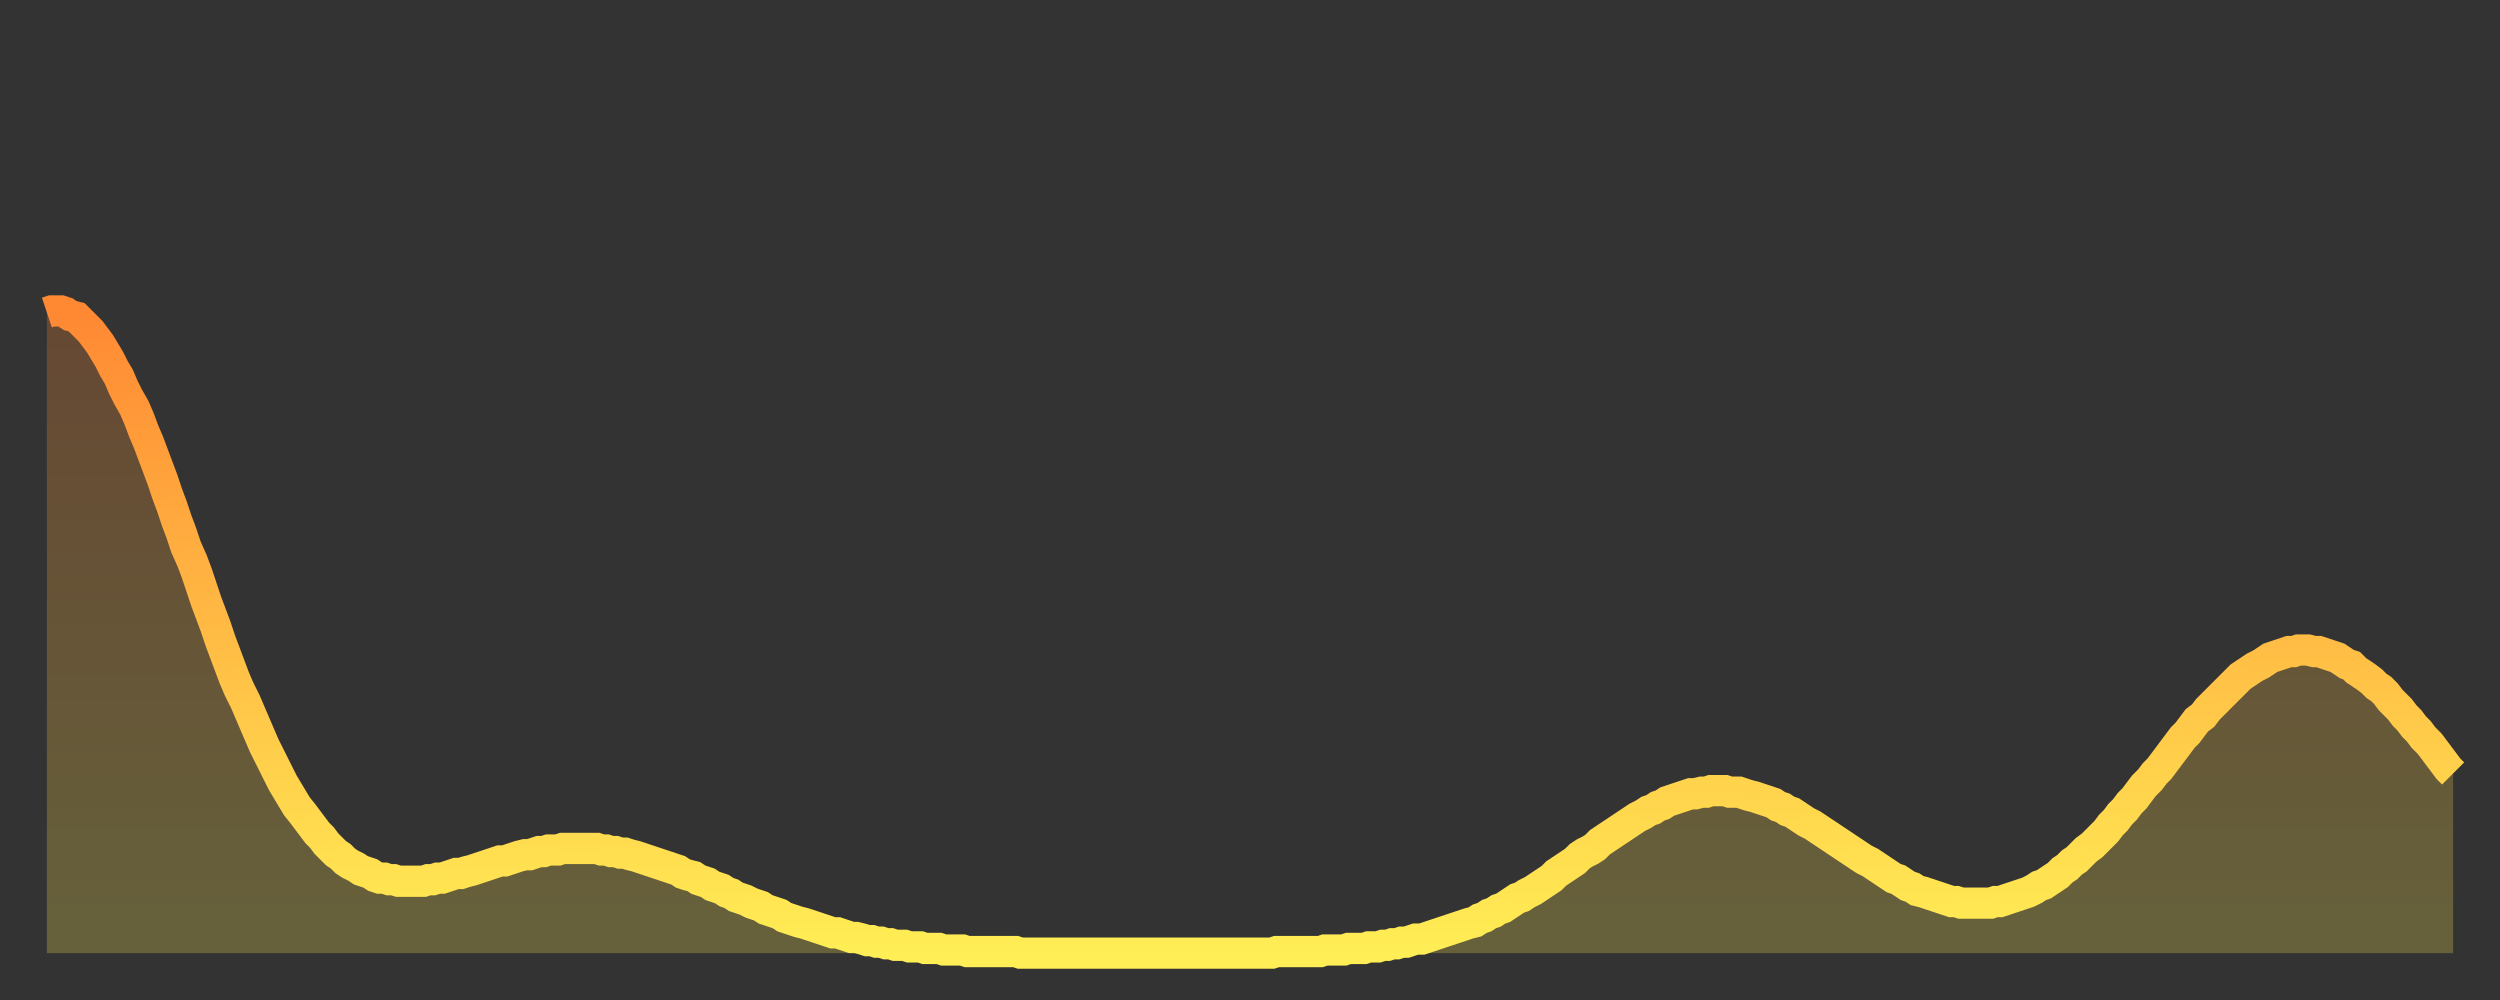
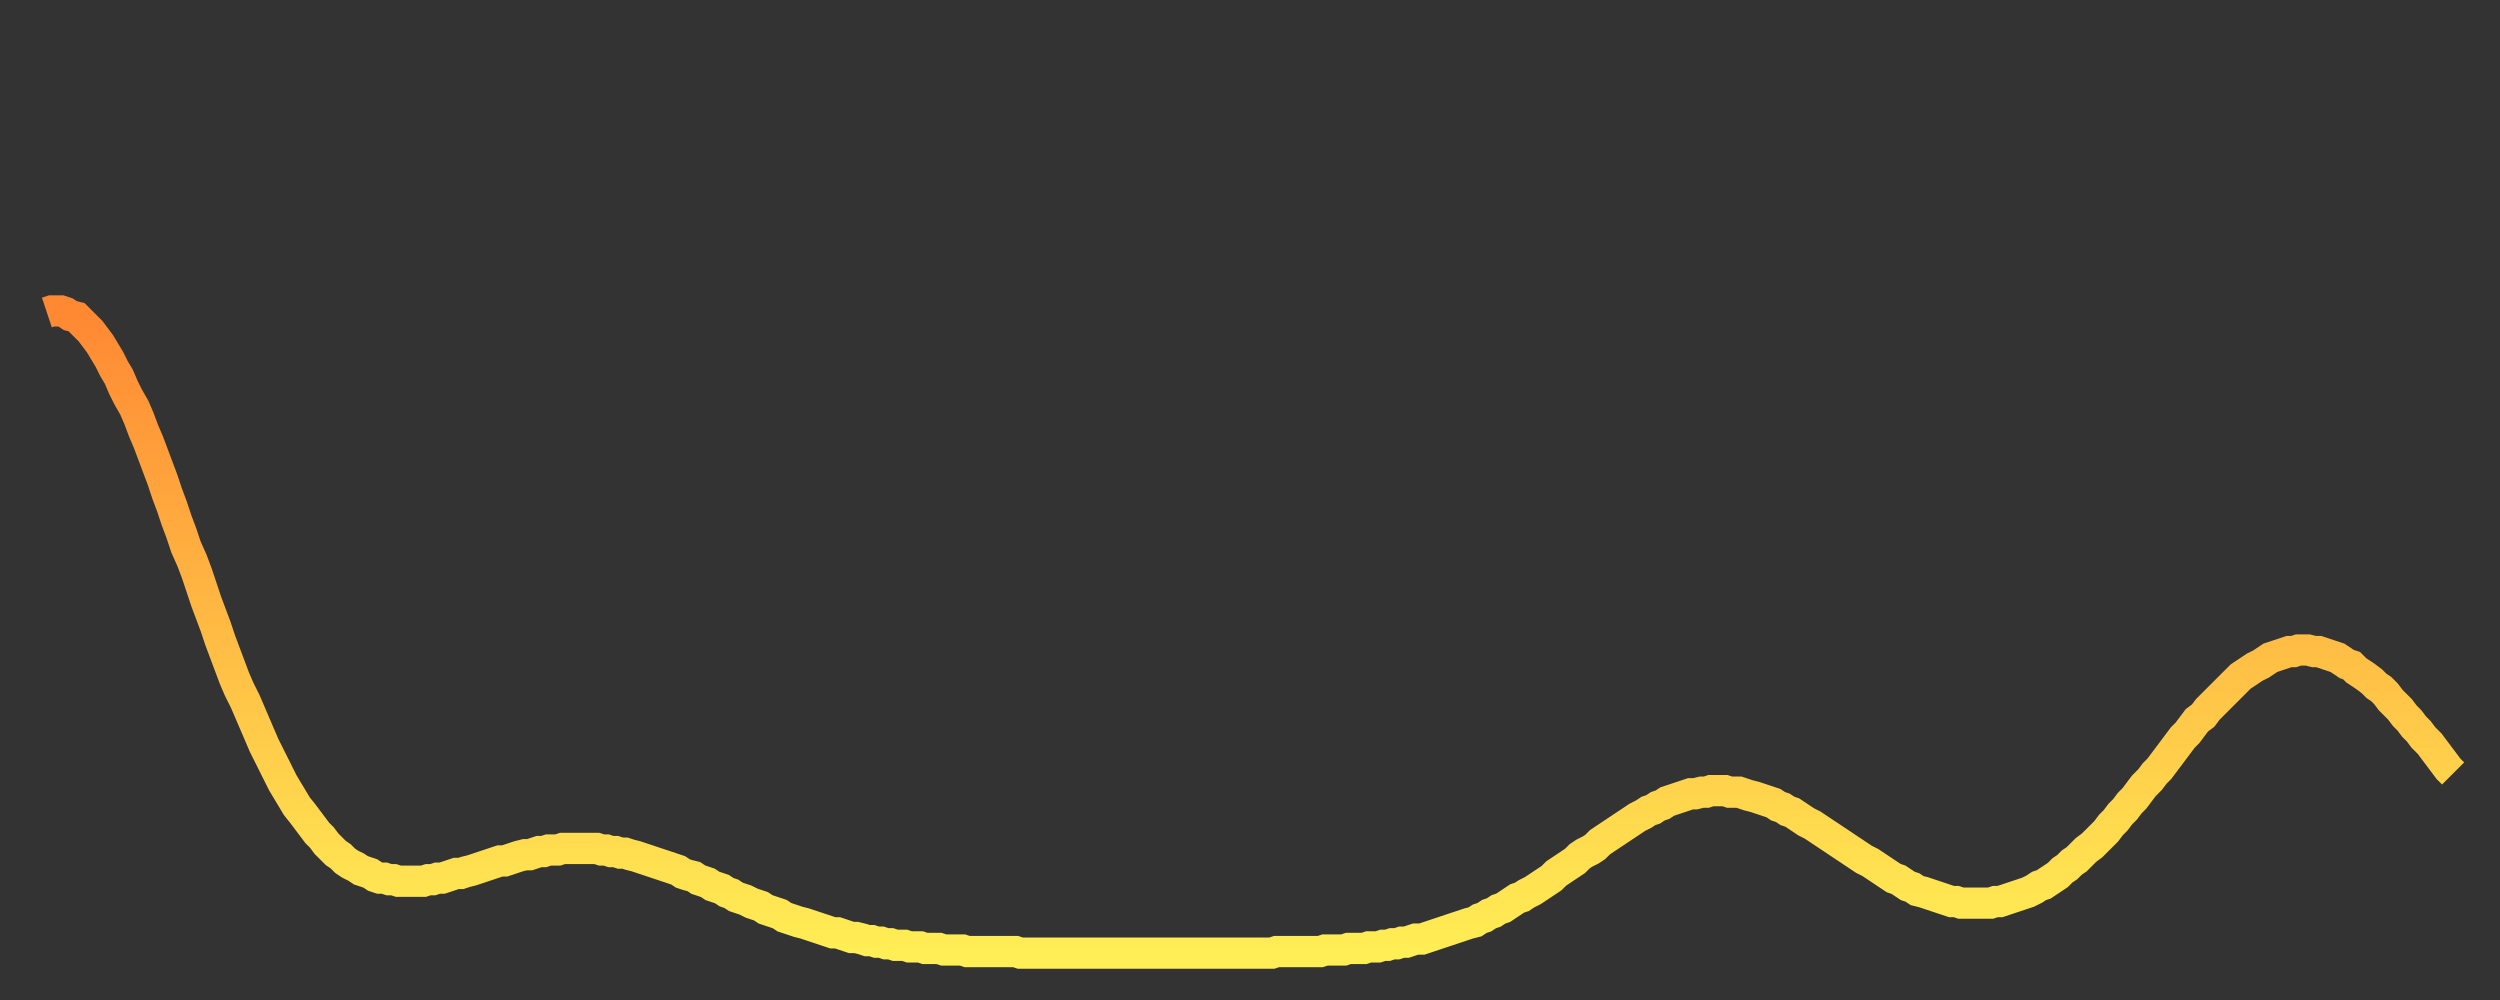
<svg xmlns="http://www.w3.org/2000/svg" baseProfile="full" height="64" version="1.1" width="160">
  <rect width="100%" height="100%" fill="#333333" stroke="none" />
  <defs>
    <linearGradient id="id142566" x1="0" x2="0" y1="0" y2="1">
      <stop offset="0%" stop-color="#ff8833" />
      <stop offset="50%" stop-color="#ffbb44" />
      <stop offset="100%" stop-color="#ffee55" />
    </linearGradient>
  </defs>
  <g transform="translate(3,3)">
    <g>
      <path d="M 0.0 17.0 0.3 16.9 0.6 16.9 0.9 16.9 1.2 17.0 1.5 17.2 1.9 17.3 2.2 17.6 2.5 17.9 2.8 18.2 3.1 18.6 3.4 19.0 3.7 19.5 4.0 20.0 4.3 20.6 4.6 21.1 4.9 21.8 5.2 22.4 5.6 23.1 5.9 23.8 6.2 24.6 6.5 25.3 6.8 26.1 7.1 26.9 7.4 27.7 7.7 28.6 8.0 29.4 8.3 30.3 8.6 31.1 8.9 32.0 9.3 32.9 9.6 33.7 9.9 34.6 10.2 35.5 10.5 36.3 10.8 37.1 11.1 38.0 11.4 38.8 11.7 39.6 12.0 40.4 12.3 41.1 12.7 41.9 13.0 42.6 13.3 43.3 13.6 44.0 13.9 44.7 14.2 45.3 14.5 45.9 14.8 46.5 15.1 47.1 15.4 47.6 15.7 48.1 16.0 48.6 16.4 49.1 16.7 49.5 17.0 49.9 17.3 50.3 17.6 50.6 17.9 51.0 18.2 51.3 18.5 51.6 18.8 51.8 19.1 52.1 19.4 52.3 19.8 52.5 20.1 52.7 20.4 52.8 20.7 52.9 21.0 53.1 21.3 53.2 21.6 53.2 21.9 53.3 22.2 53.3 22.5 53.4 22.8 53.4 23.1 53.4 23.5 53.4 23.8 53.4 24.1 53.4 24.4 53.3 24.7 53.3 25.0 53.2 25.3 53.2 25.6 53.1 25.9 53.0 26.2 52.9 26.5 52.9 26.8 52.8 27.2 52.7 27.5 52.6 27.8 52.5 28.1 52.4 28.4 52.3 28.7 52.2 29.0 52.1 29.3 52.1 29.6 52.0 29.9 51.9 30.2 51.8 30.6 51.7 30.9 51.7 31.2 51.6 31.5 51.5 31.8 51.5 32.1 51.4 32.4 51.4 32.7 51.4 33.0 51.3 33.3 51.3 33.6 51.3 33.9 51.3 34.3 51.3 34.6 51.3 34.9 51.3 35.2 51.3 35.5 51.4 35.8 51.4 36.1 51.5 36.4 51.5 36.7 51.6 37.0 51.6 37.3 51.7 37.7 51.8 38.0 51.9 38.3 52.0 38.6 52.1 38.9 52.2 39.2 52.3 39.5 52.4 39.8 52.5 40.1 52.6 40.4 52.7 40.7 52.9 41.0 53.0 41.4 53.1 41.7 53.3 42.0 53.4 42.3 53.5 42.6 53.7 42.9 53.8 43.2 53.9 43.5 54.1 43.8 54.2 44.1 54.4 44.4 54.5 44.7 54.6 45.1 54.8 45.4 54.9 45.7 55.0 46.0 55.2 46.3 55.3 46.6 55.4 46.9 55.5 47.2 55.7 47.5 55.8 47.8 55.9 48.1 56.0 48.5 56.1 48.8 56.2 49.1 56.3 49.4 56.4 49.7 56.5 50.0 56.6 50.3 56.7 50.6 56.7 50.9 56.8 51.2 56.9 51.5 57.0 51.8 57.0 52.2 57.1 52.5 57.2 52.8 57.2 53.1 57.3 53.4 57.3 53.7 57.4 54.0 57.4 54.3 57.5 54.6 57.5 54.9 57.5 55.2 57.6 55.6 57.6 55.9 57.6 56.2 57.7 56.5 57.7 56.8 57.7 57.1 57.7 57.4 57.8 57.7 57.8 58.0 57.8 58.3 57.8 58.6 57.8 58.9 57.9 59.3 57.9 59.6 57.9 59.9 57.9 60.2 57.9 60.5 57.9 60.8 57.9 61.1 57.9 61.4 57.9 61.7 57.9 62.0 57.9 62.3 58.0 62.6 58.0 63.0 58.0 63.3 58.0 63.6 58.0 63.9 58.0 64.2 58.0 64.5 58.0 64.8 58.0 65.1 58.0 65.4 58.0 65.7 58.0 66.0 58.0 66.4 58.0 66.7 58.0 67.0 58.0 67.3 58.0 67.6 58.0 67.9 58.0 68.2 58.0 68.5 58.0 68.8 58.0 69.1 58.0 69.4 58.0 69.7 58.0 70.1 58.0 70.4 58.0 70.7 58.0 71.0 58.0 71.3 58.0 71.6 58.0 71.9 58.0 72.2 58.0 72.5 58.0 72.8 58.0 73.1 58.0 73.5 58.0 73.8 58.0 74.1 58.0 74.4 58.0 74.7 58.0 75.0 58.0 75.3 58.0 75.6 58.0 75.9 58.0 76.2 58.0 76.5 58.0 76.8 58.0 77.2 58.0 77.5 58.0 77.8 58.0 78.1 58.0 78.4 58.0 78.7 57.9 79.0 57.9 79.3 57.9 79.6 57.9 79.9 57.9 80.2 57.9 80.5 57.9 80.9 57.9 81.2 57.9 81.5 57.9 81.8 57.8 82.1 57.8 82.4 57.8 82.7 57.8 83.0 57.8 83.3 57.7 83.6 57.7 83.9 57.7 84.3 57.7 84.6 57.6 84.9 57.6 85.2 57.6 85.5 57.5 85.8 57.5 86.1 57.4 86.4 57.4 86.7 57.3 87.0 57.3 87.3 57.2 87.6 57.1 88.0 57.1 88.3 57.0 88.6 56.9 88.9 56.8 89.2 56.7 89.5 56.6 89.8 56.5 90.1 56.4 90.4 56.3 90.7 56.2 91.0 56.1 91.4 56.0 91.7 55.8 92.0 55.7 92.3 55.5 92.6 55.4 92.9 55.2 93.2 55.1 93.5 54.9 93.8 54.7 94.1 54.5 94.4 54.4 94.7 54.2 95.1 54.0 95.4 53.8 95.7 53.6 96.0 53.4 96.3 53.2 96.6 52.9 96.9 52.7 97.2 52.5 97.5 52.3 97.8 52.1 98.1 51.8 98.4 51.6 98.8 51.4 99.1 51.2 99.4 50.9 99.7 50.7 100.0 50.5 100.3 50.3 100.6 50.1 100.9 49.9 101.2 49.7 101.5 49.5 101.8 49.3 102.2 49.1 102.5 48.9 102.8 48.8 103.1 48.6 103.4 48.5 103.7 48.3 104.0 48.2 104.3 48.1 104.6 48.0 104.9 47.9 105.2 47.8 105.5 47.8 105.9 47.7 106.2 47.7 106.5 47.6 106.8 47.6 107.1 47.6 107.4 47.6 107.7 47.7 108.0 47.7 108.3 47.7 108.6 47.8 108.9 47.9 109.3 48.0 109.6 48.1 109.9 48.2 110.2 48.3 110.5 48.4 110.8 48.6 111.1 48.7 111.4 48.9 111.7 49.0 112.0 49.2 112.3 49.4 112.6 49.6 113.0 49.8 113.3 50.0 113.6 50.2 113.9 50.4 114.2 50.6 114.5 50.8 114.8 51.0 115.1 51.2 115.4 51.4 115.7 51.6 116.0 51.8 116.3 52.0 116.7 52.2 117.0 52.4 117.3 52.6 117.6 52.8 117.9 53.0 118.2 53.2 118.5 53.3 118.8 53.5 119.1 53.7 119.4 53.8 119.7 54.0 120.1 54.1 120.4 54.2 120.7 54.3 121.0 54.4 121.3 54.5 121.6 54.6 121.9 54.7 122.2 54.7 122.5 54.8 122.8 54.8 123.1 54.8 123.4 54.8 123.8 54.8 124.1 54.8 124.4 54.8 124.7 54.7 125.0 54.7 125.3 54.6 125.6 54.5 125.9 54.4 126.2 54.3 126.5 54.2 126.8 54.1 127.2 53.9 127.5 53.7 127.8 53.6 128.1 53.4 128.4 53.2 128.7 53.0 129.0 52.7 129.3 52.5 129.6 52.2 129.9 52.0 130.2 51.7 130.5 51.4 130.9 51.1 131.2 50.8 131.5 50.5 131.8 50.2 132.1 49.8 132.4 49.5 132.7 49.1 133.0 48.8 133.3 48.4 133.6 48.1 133.9 47.7 134.2 47.3 134.6 46.9 134.9 46.5 135.2 46.2 135.5 45.8 135.8 45.4 136.1 45.0 136.4 44.6 136.7 44.2 137.0 43.9 137.3 43.5 137.6 43.1 138.0 42.8 138.3 42.4 138.6 42.1 138.9 41.8 139.2 41.5 139.5 41.2 139.8 40.9 140.1 40.6 140.4 40.3 140.7 40.1 141.0 39.9 141.3 39.7 141.7 39.5 142.0 39.3 142.3 39.1 142.6 39.0 142.9 38.9 143.2 38.8 143.5 38.7 143.8 38.7 144.1 38.6 144.4 38.6 144.7 38.6 145.1 38.7 145.4 38.7 145.7 38.8 146.0 38.9 146.3 39.0 146.6 39.1 146.9 39.3 147.2 39.5 147.5 39.6 147.8 39.9 148.1 40.1 148.4 40.3 148.8 40.6 149.1 40.9 149.4 41.1 149.7 41.4 150.0 41.8 150.3 42.1 150.6 42.4 150.9 42.8 151.2 43.1 151.5 43.5 151.8 43.8 152.1 44.2 152.5 44.6 152.8 45.0 153.1 45.4 153.4 45.8 153.7 46.2 154.0 46.5" fill="none" id="graph-curve" opacity="1" stroke="url(#id142566)" stroke-width="2" />
-       <path d="M 0 58 L 0.0 17.0 0.3 16.9 0.6 16.9 0.9 16.9 1.2 17.0 1.5 17.2 1.9 17.3 2.2 17.6 2.5 17.9 2.8 18.2 3.1 18.6 3.4 19.0 3.7 19.5 4.0 20.0 4.3 20.6 4.6 21.1 4.9 21.8 5.2 22.4 5.6 23.1 5.9 23.8 6.2 24.6 6.5 25.3 6.8 26.1 7.1 26.9 7.4 27.7 7.7 28.6 8.0 29.4 8.3 30.3 8.6 31.1 8.9 32.0 9.3 32.9 9.6 33.7 9.9 34.6 10.2 35.5 10.5 36.3 10.8 37.1 11.1 38.0 11.4 38.8 11.7 39.6 12.0 40.4 12.3 41.1 12.7 41.9 13.0 42.6 13.3 43.3 13.6 44.0 13.9 44.7 14.2 45.3 14.5 45.9 14.8 46.5 15.1 47.1 15.4 47.6 15.7 48.1 16.0 48.6 16.4 49.1 16.7 49.5 17.0 49.9 17.3 50.3 17.6 50.6 17.9 51.0 18.2 51.3 18.5 51.6 18.8 51.8 19.1 52.1 19.4 52.3 19.8 52.5 20.1 52.7 20.4 52.8 20.7 52.9 21.0 53.1 21.3 53.2 21.6 53.2 21.9 53.3 22.2 53.3 22.5 53.4 22.8 53.4 23.1 53.4 23.5 53.4 23.8 53.4 24.1 53.4 24.4 53.3 24.7 53.3 25.0 53.2 25.3 53.2 25.6 53.1 25.9 53.0 26.2 52.9 26.5 52.9 26.8 52.8 27.2 52.7 27.5 52.6 27.8 52.5 28.1 52.4 28.4 52.3 28.7 52.2 29.0 52.1 29.3 52.1 29.6 52.0 29.9 51.9 30.2 51.8 30.6 51.7 30.9 51.7 31.2 51.6 31.5 51.5 31.8 51.5 32.1 51.4 32.4 51.4 32.7 51.4 33.0 51.3 33.3 51.3 33.6 51.3 33.9 51.3 34.3 51.3 34.6 51.3 34.9 51.3 35.2 51.3 35.5 51.4 35.8 51.4 36.1 51.5 36.4 51.5 36.7 51.6 37.0 51.6 37.3 51.7 37.7 51.8 38.0 51.9 38.3 52.0 38.6 52.1 38.9 52.2 39.2 52.3 39.5 52.4 39.8 52.5 40.1 52.6 40.4 52.7 40.7 52.9 41.0 53.0 41.4 53.1 41.7 53.3 42.0 53.4 42.3 53.5 42.6 53.7 42.9 53.8 43.2 53.9 43.5 54.1 43.8 54.2 44.1 54.4 44.4 54.5 44.7 54.6 45.1 54.8 45.4 54.9 45.7 55.0 46.0 55.2 46.3 55.3 46.6 55.4 46.9 55.5 47.2 55.7 47.5 55.8 47.8 55.9 48.1 56.0 48.5 56.1 48.8 56.2 49.1 56.3 49.4 56.4 49.7 56.5 50.0 56.6 50.3 56.7 50.6 56.7 50.9 56.8 51.2 56.9 51.5 57.0 51.8 57.0 52.2 57.1 52.5 57.2 52.8 57.2 53.1 57.3 53.4 57.3 53.7 57.4 54.0 57.4 54.3 57.5 54.6 57.5 54.9 57.5 55.2 57.6 55.6 57.6 55.9 57.6 56.2 57.7 56.5 57.7 56.8 57.7 57.1 57.7 57.4 57.8 57.7 57.8 58.0 57.8 58.3 57.8 58.6 57.8 58.9 57.9 59.3 57.9 59.6 57.9 59.9 57.9 60.2 57.9 60.5 57.9 60.8 57.9 61.1 57.9 61.4 57.9 61.7 57.9 62.0 57.9 62.3 58.0 62.6 58.0 63.0 58.0 63.3 58.0 63.6 58.0 63.9 58.0 64.2 58.0 64.5 58.0 64.8 58.0 65.1 58.0 65.4 58.0 65.7 58.0 66.0 58.0 66.4 58.0 66.7 58.0 67.0 58.0 67.3 58.0 67.6 58.0 67.9 58.0 68.2 58.0 68.5 58.0 68.8 58.0 69.1 58.0 69.4 58.0 69.7 58.0 70.1 58.0 70.4 58.0 70.7 58.0 71.0 58.0 71.3 58.0 71.6 58.0 71.9 58.0 72.2 58.0 72.5 58.0 72.8 58.0 73.1 58.0 73.5 58.0 73.8 58.0 74.1 58.0 74.4 58.0 74.7 58.0 75.0 58.0 75.3 58.0 75.6 58.0 75.9 58.0 76.2 58.0 76.5 58.0 76.8 58.0 77.2 58.0 77.5 58.0 77.8 58.0 78.1 58.0 78.4 58.0 78.7 57.9 79.0 57.9 79.3 57.9 79.6 57.9 79.9 57.9 80.2 57.9 80.5 57.9 80.9 57.9 81.2 57.9 81.5 57.9 81.8 57.8 82.1 57.8 82.4 57.8 82.7 57.8 83.0 57.8 83.3 57.7 83.6 57.7 83.9 57.7 84.3 57.7 84.6 57.6 84.9 57.6 85.2 57.6 85.5 57.5 85.8 57.5 86.1 57.4 86.4 57.4 86.7 57.3 87.0 57.3 87.3 57.2 87.6 57.1 88.0 57.1 88.3 57.0 88.6 56.9 88.9 56.8 89.2 56.7 89.5 56.6 89.8 56.5 90.1 56.4 90.4 56.3 90.7 56.2 91.0 56.1 91.4 56.0 91.7 55.8 92.0 55.7 92.3 55.5 92.6 55.4 92.9 55.2 93.2 55.1 93.5 54.9 93.8 54.7 94.1 54.5 94.4 54.4 94.7 54.2 95.1 54.0 95.4 53.8 95.7 53.6 96.0 53.4 96.3 53.2 96.6 52.9 96.9 52.7 97.2 52.5 97.5 52.3 97.8 52.1 98.1 51.8 98.4 51.6 98.8 51.4 99.1 51.2 99.4 50.9 99.7 50.7 100.0 50.5 100.3 50.3 100.6 50.1 100.9 49.9 101.2 49.7 101.5 49.5 101.8 49.3 102.2 49.1 102.5 48.9 102.8 48.8 103.1 48.6 103.4 48.5 103.7 48.3 104.0 48.2 104.3 48.1 104.6 48.0 104.9 47.9 105.2 47.8 105.5 47.8 105.9 47.7 106.2 47.7 106.5 47.6 106.8 47.6 107.1 47.6 107.4 47.6 107.7 47.7 108.0 47.7 108.3 47.7 108.6 47.8 108.9 47.9 109.3 48.0 109.6 48.1 109.9 48.2 110.2 48.3 110.5 48.4 110.8 48.6 111.1 48.7 111.4 48.9 111.7 49.0 112.0 49.2 112.3 49.4 112.6 49.6 113.0 49.8 113.3 50.0 113.6 50.2 113.9 50.4 114.2 50.6 114.5 50.8 114.8 51.0 115.1 51.2 115.4 51.4 115.7 51.6 116.0 51.8 116.3 52.0 116.7 52.2 117.0 52.4 117.3 52.6 117.6 52.8 117.9 53.0 118.2 53.2 118.5 53.3 118.8 53.5 119.1 53.7 119.4 53.8 119.7 54.0 120.1 54.1 120.4 54.2 120.7 54.3 121.0 54.4 121.3 54.5 121.6 54.6 121.9 54.7 122.2 54.7 122.5 54.8 122.8 54.8 123.1 54.8 123.4 54.8 123.8 54.8 124.1 54.8 124.4 54.8 124.7 54.7 125.0 54.7 125.3 54.6 125.6 54.5 125.9 54.4 126.2 54.3 126.5 54.2 126.8 54.1 127.2 53.9 127.5 53.7 127.8 53.6 128.1 53.4 128.4 53.2 128.7 53.0 129.0 52.7 129.3 52.5 129.6 52.2 129.9 52.0 130.2 51.7 130.5 51.4 130.9 51.1 131.2 50.8 131.5 50.5 131.8 50.2 132.1 49.8 132.4 49.5 132.7 49.1 133.0 48.8 133.3 48.4 133.6 48.1 133.9 47.7 134.2 47.3 134.6 46.9 134.9 46.5 135.2 46.2 135.5 45.8 135.8 45.4 136.1 45.0 136.4 44.6 136.7 44.2 137.0 43.9 137.3 43.5 137.6 43.1 138.0 42.8 138.3 42.4 138.6 42.1 138.9 41.8 139.2 41.5 139.5 41.2 139.8 40.9 140.1 40.6 140.4 40.3 140.7 40.1 141.0 39.9 141.3 39.7 141.7 39.5 142.0 39.3 142.3 39.1 142.6 39.0 142.9 38.9 143.2 38.8 143.5 38.7 143.8 38.7 144.1 38.6 144.4 38.6 144.7 38.6 145.1 38.7 145.4 38.7 145.7 38.8 146.0 38.9 146.3 39.0 146.6 39.1 146.9 39.3 147.2 39.5 147.5 39.6 147.8 39.9 148.1 40.1 148.4 40.3 148.8 40.6 149.1 40.9 149.4 41.1 149.7 41.4 150.0 41.8 150.3 42.1 150.6 42.4 150.9 42.8 151.2 43.1 151.5 43.5 151.8 43.8 152.1 44.2 152.5 44.6 152.8 45.0 153.1 45.4 153.4 45.8 153.7 46.2 154.0 46.5 154 58" fill="url(#id142566)" fill-opacity=".25" id="graph-shadow" />
    </g>
  </g>
</svg>